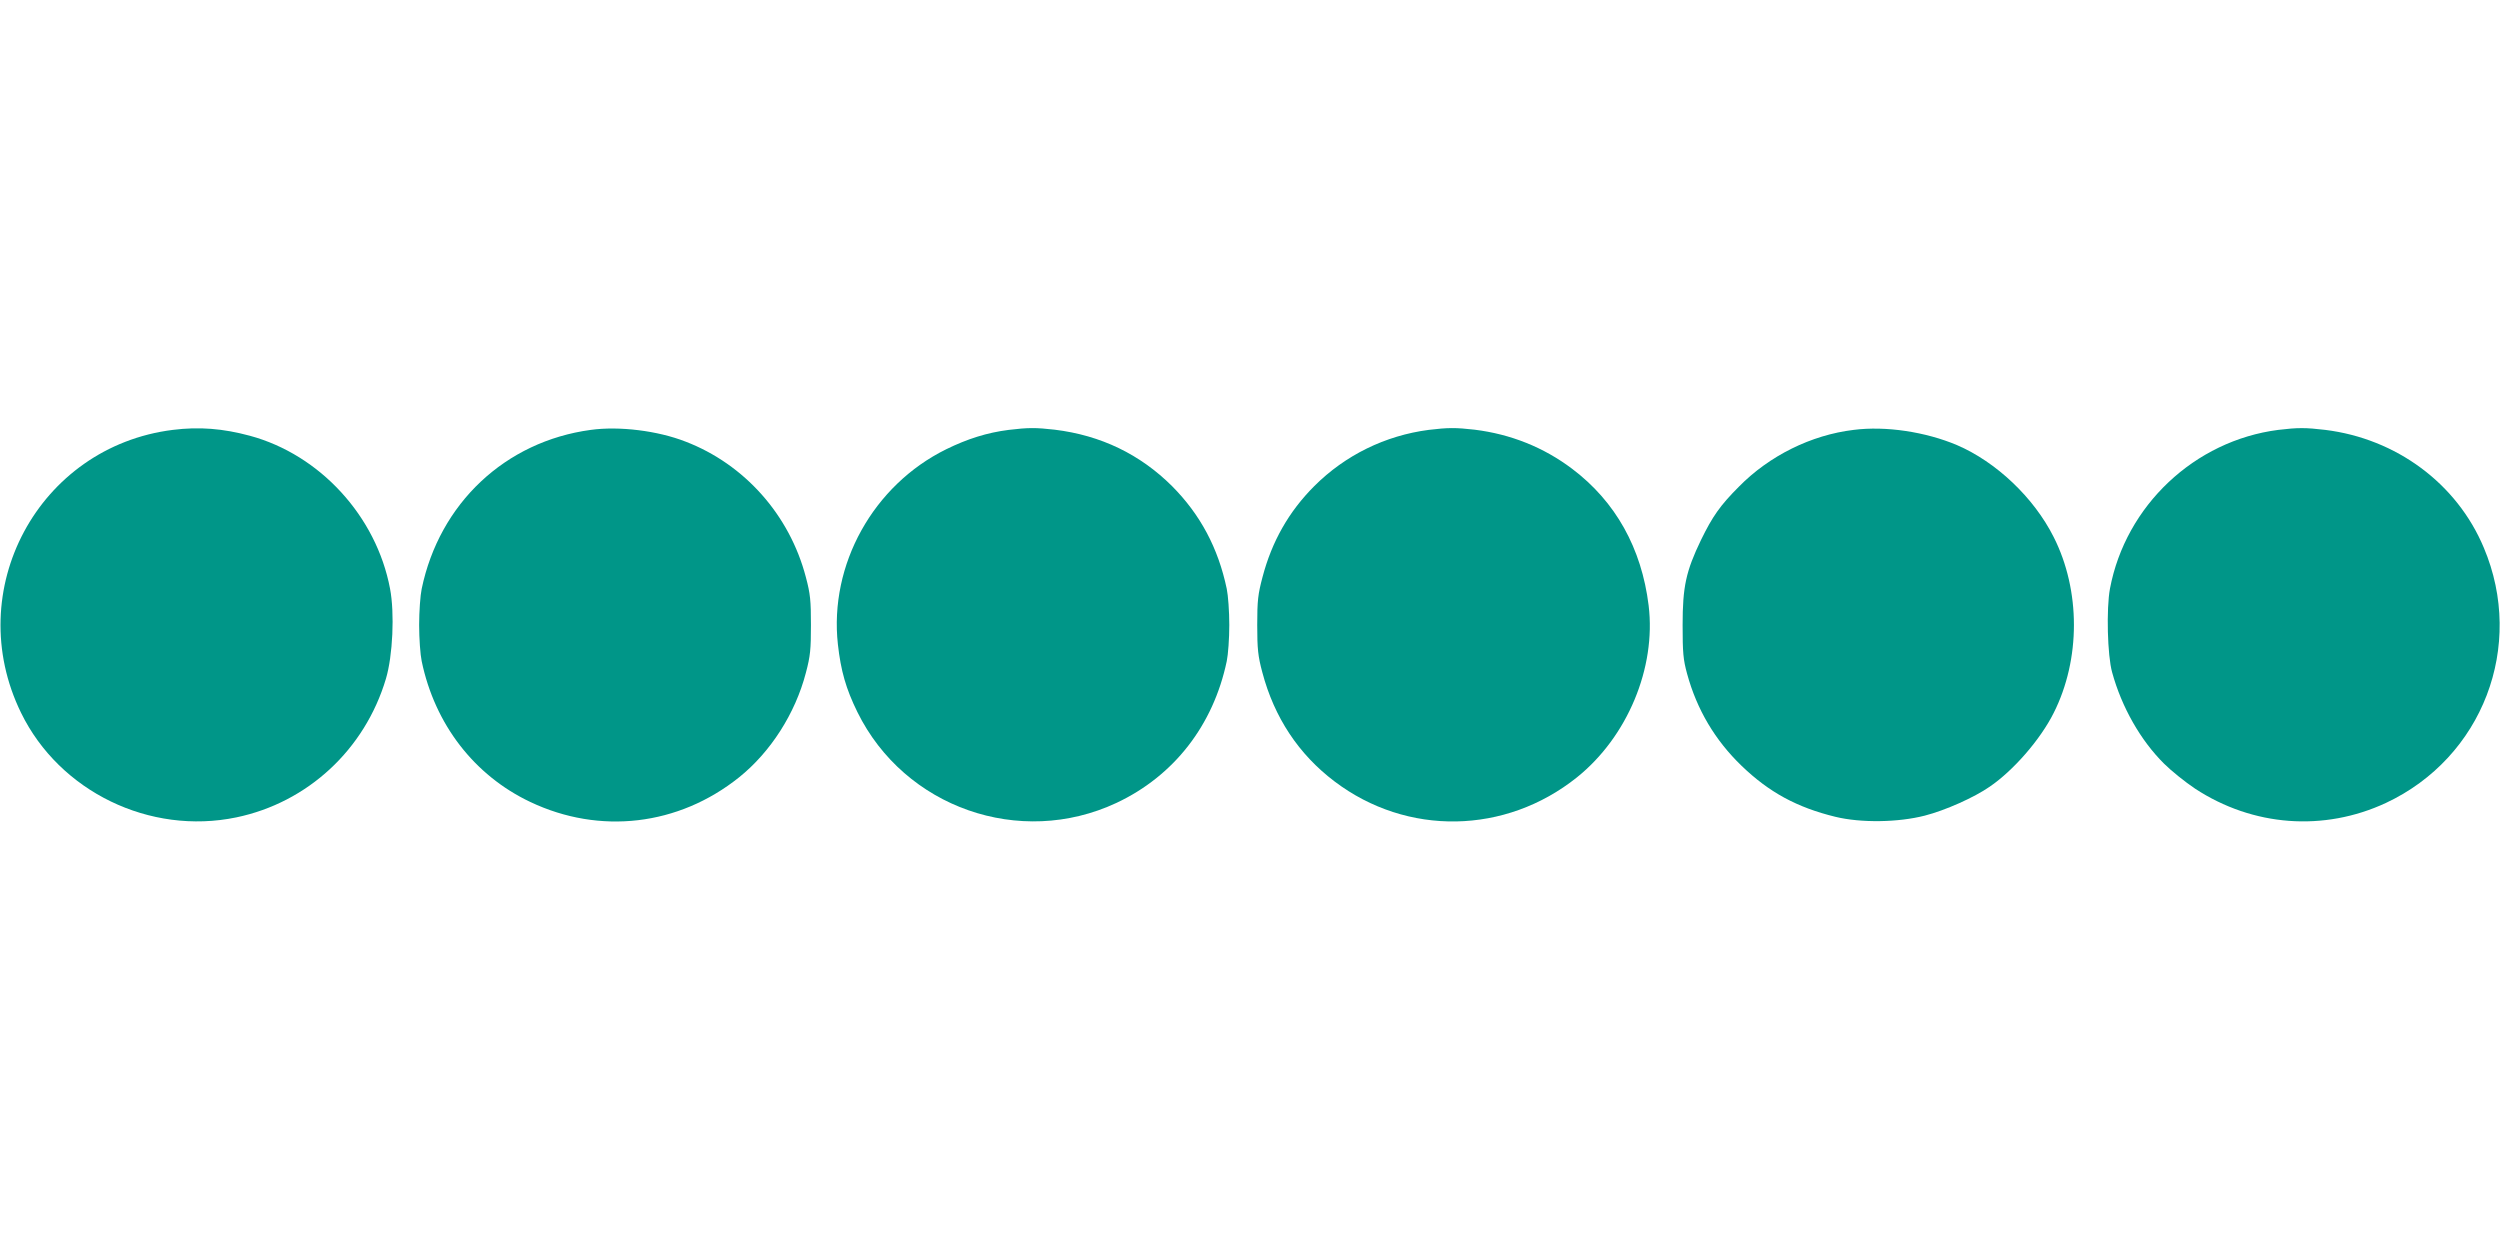
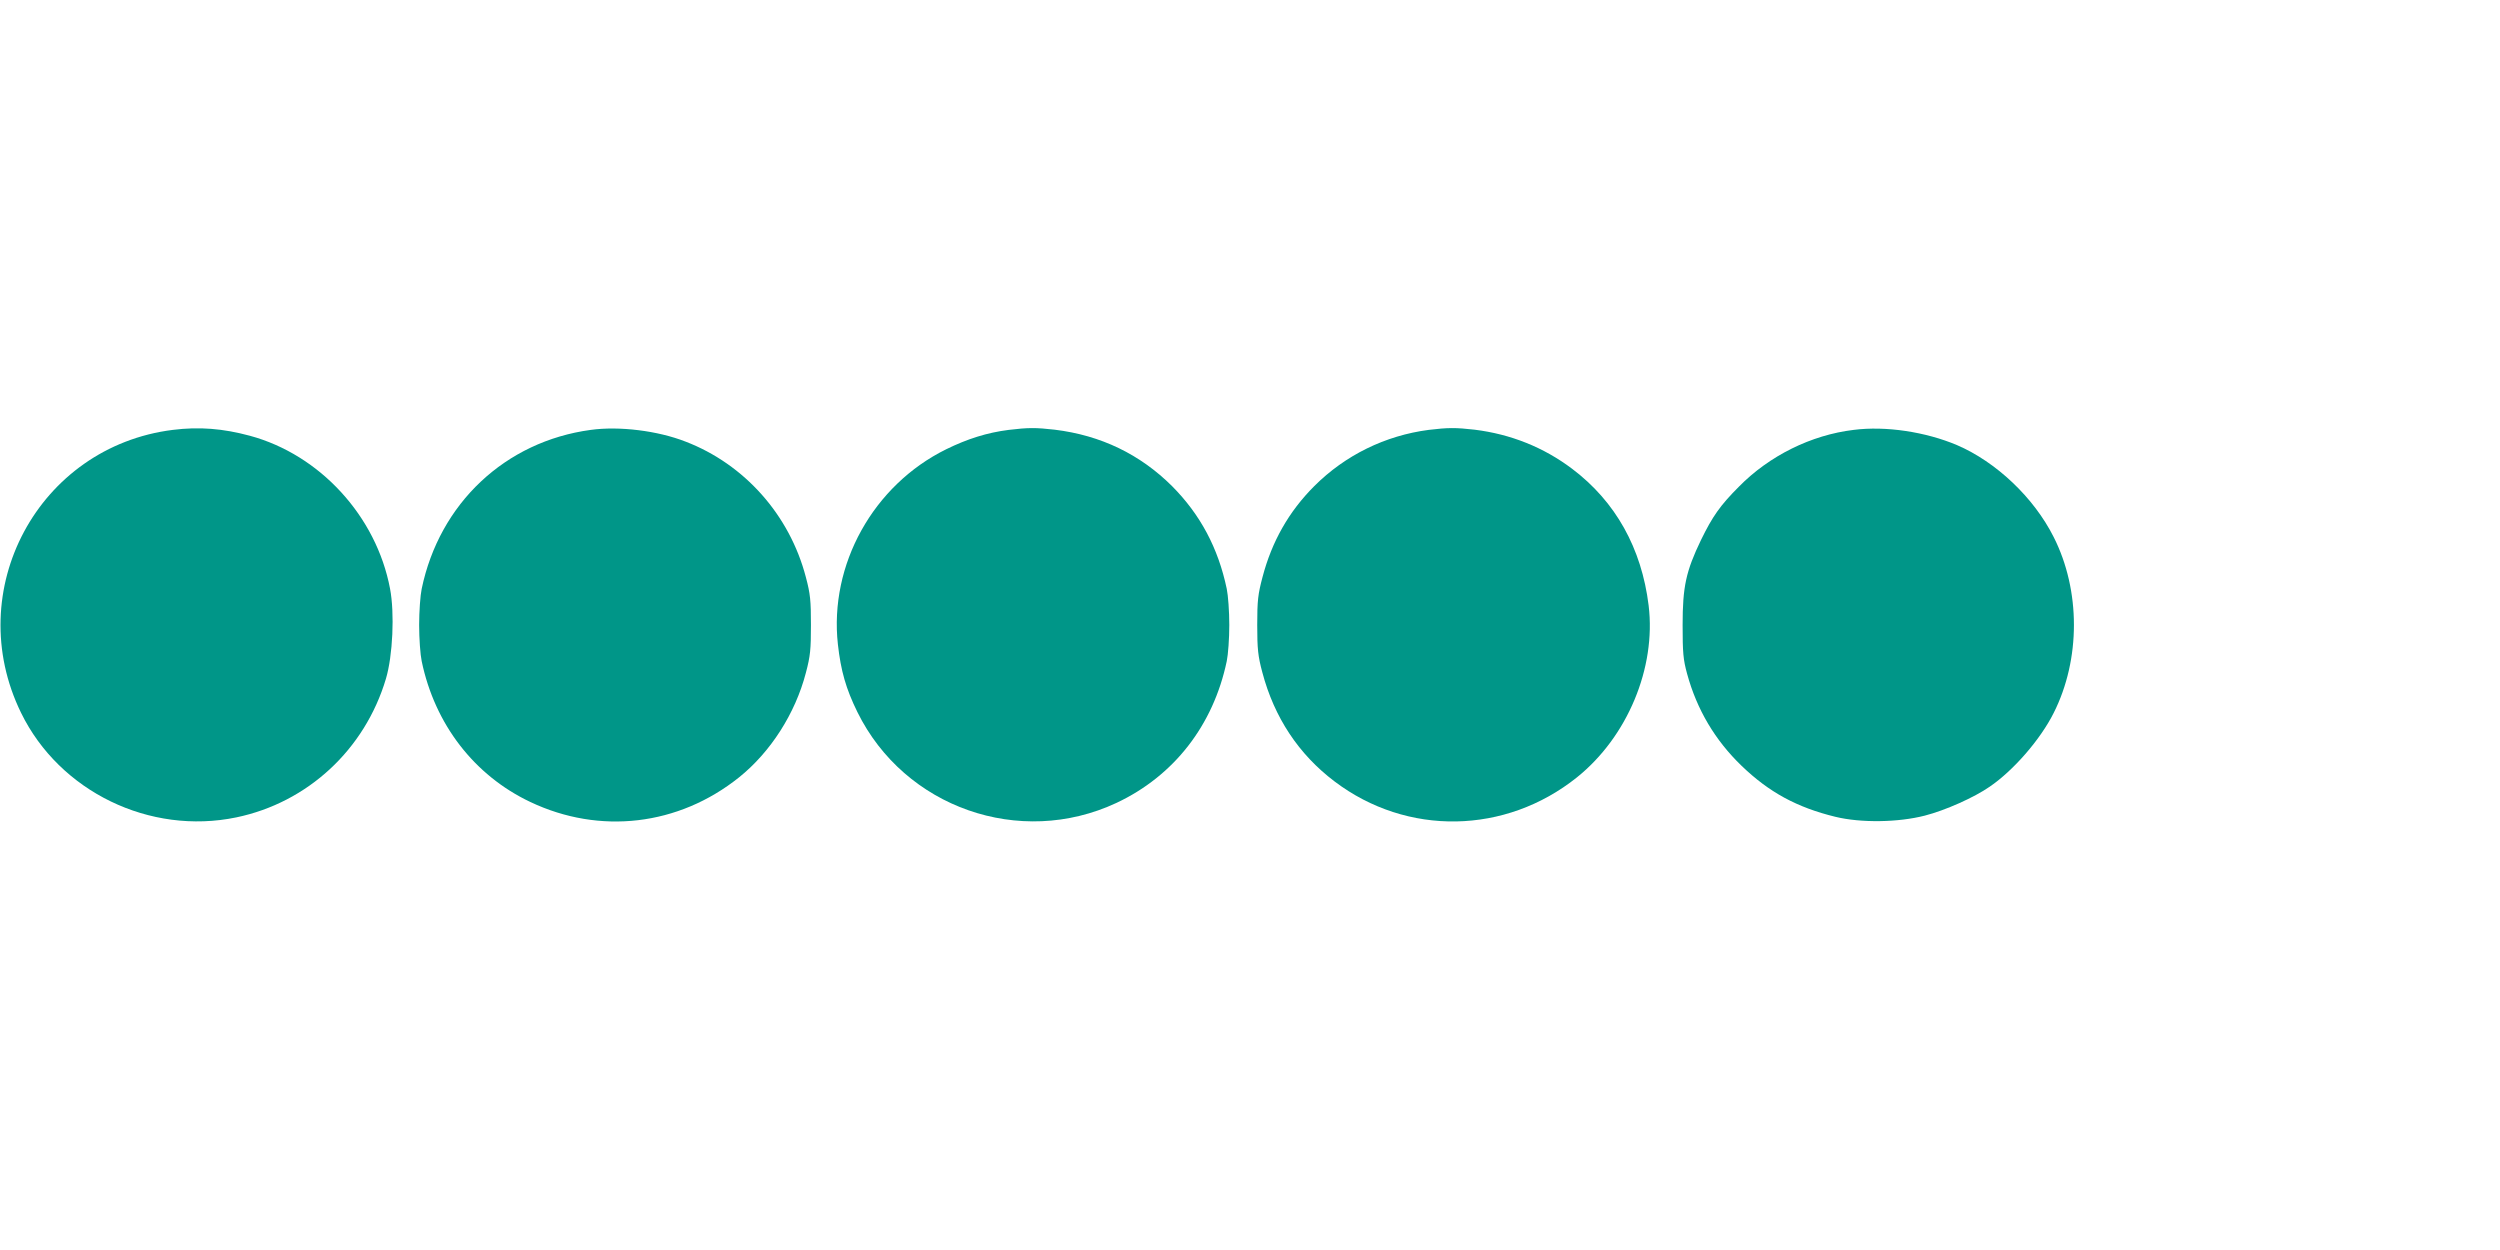
<svg xmlns="http://www.w3.org/2000/svg" version="1.0" width="1280pt" height="640pt" viewBox="0 0 1280 640" preserveAspectRatio="xMidYMid meet">
  <g transform="translate(0,640) scale(0.1,-0.1)" fill="#009688" stroke="none">
    <path d="M885 4199 c-689 -86 -1084 -822 -777 -1449 197 -403 659 -627 1102 -535 365 76 658 347 766 710 35 117 45 336 21 461 -70 371 -359 686 -718 783 -137 37 -259 47 -394 30z" />
    <path d="M3025 4199 c-438 -59 -775 -376 -866 -814 -7 -33 -13 -116 -13 -185 0 -69 6 -152 13 -185 67 -323 269 -585 556 -721 356 -169 759 -122 1069 126 161 129 288 327 342 535 23 86 26 121 26 245 0 124 -3 159 -26 245 -83 318 -314 578 -616 694 -143 56 -340 80 -485 60z" />
    <path d="M5165 4199 c-111 -14 -212 -46 -320 -99 -374 -184 -600 -591 -555 -999 15 -135 41 -227 100 -347 241 -489 832 -696 1326 -465 294 138 496 397 565 726 7 33 13 116 13 185 0 69 -6 152 -13 185 -44 210 -136 381 -280 526 -164 163 -364 260 -601 289 -96 11 -136 11 -235 -1z" />
    <path d="M7315 4199 c-222 -29 -427 -129 -586 -288 -130 -130 -217 -283 -265 -466 -23 -87 -27 -119 -27 -245 0 -123 4 -160 26 -242 61 -231 186 -420 370 -559 371 -281 875 -272 1241 21 258 207 406 560 367 880 -36 293 -169 532 -392 700 -146 110 -314 177 -499 200 -96 11 -136 11 -235 -1z" />
    <path d="M9491 4199 c-218 -26 -433 -133 -588 -291 -96 -96 -135 -152 -194 -273 -77 -160 -94 -239 -94 -435 0 -142 3 -177 23 -250 50 -183 143 -340 279 -471 140 -135 283 -213 480 -261 131 -32 322 -29 458 6 105 27 253 93 332 148 122 83 260 242 328 378 138 274 138 627 0 900 -102 203 -295 385 -495 471 -161 68 -365 99 -529 78z" />
-     <path d="M11665 4199 c-429 -55 -782 -388 -862 -813 -19 -102 -13 -343 11 -428 49 -179 146 -349 266 -468 36 -36 108 -94 159 -128 296 -194 659 -221 977 -73 495 232 714 803 501 1307 -138 329 -448 558 -812 603 -101 12 -140 12 -240 0z" />
  </g>
</svg>